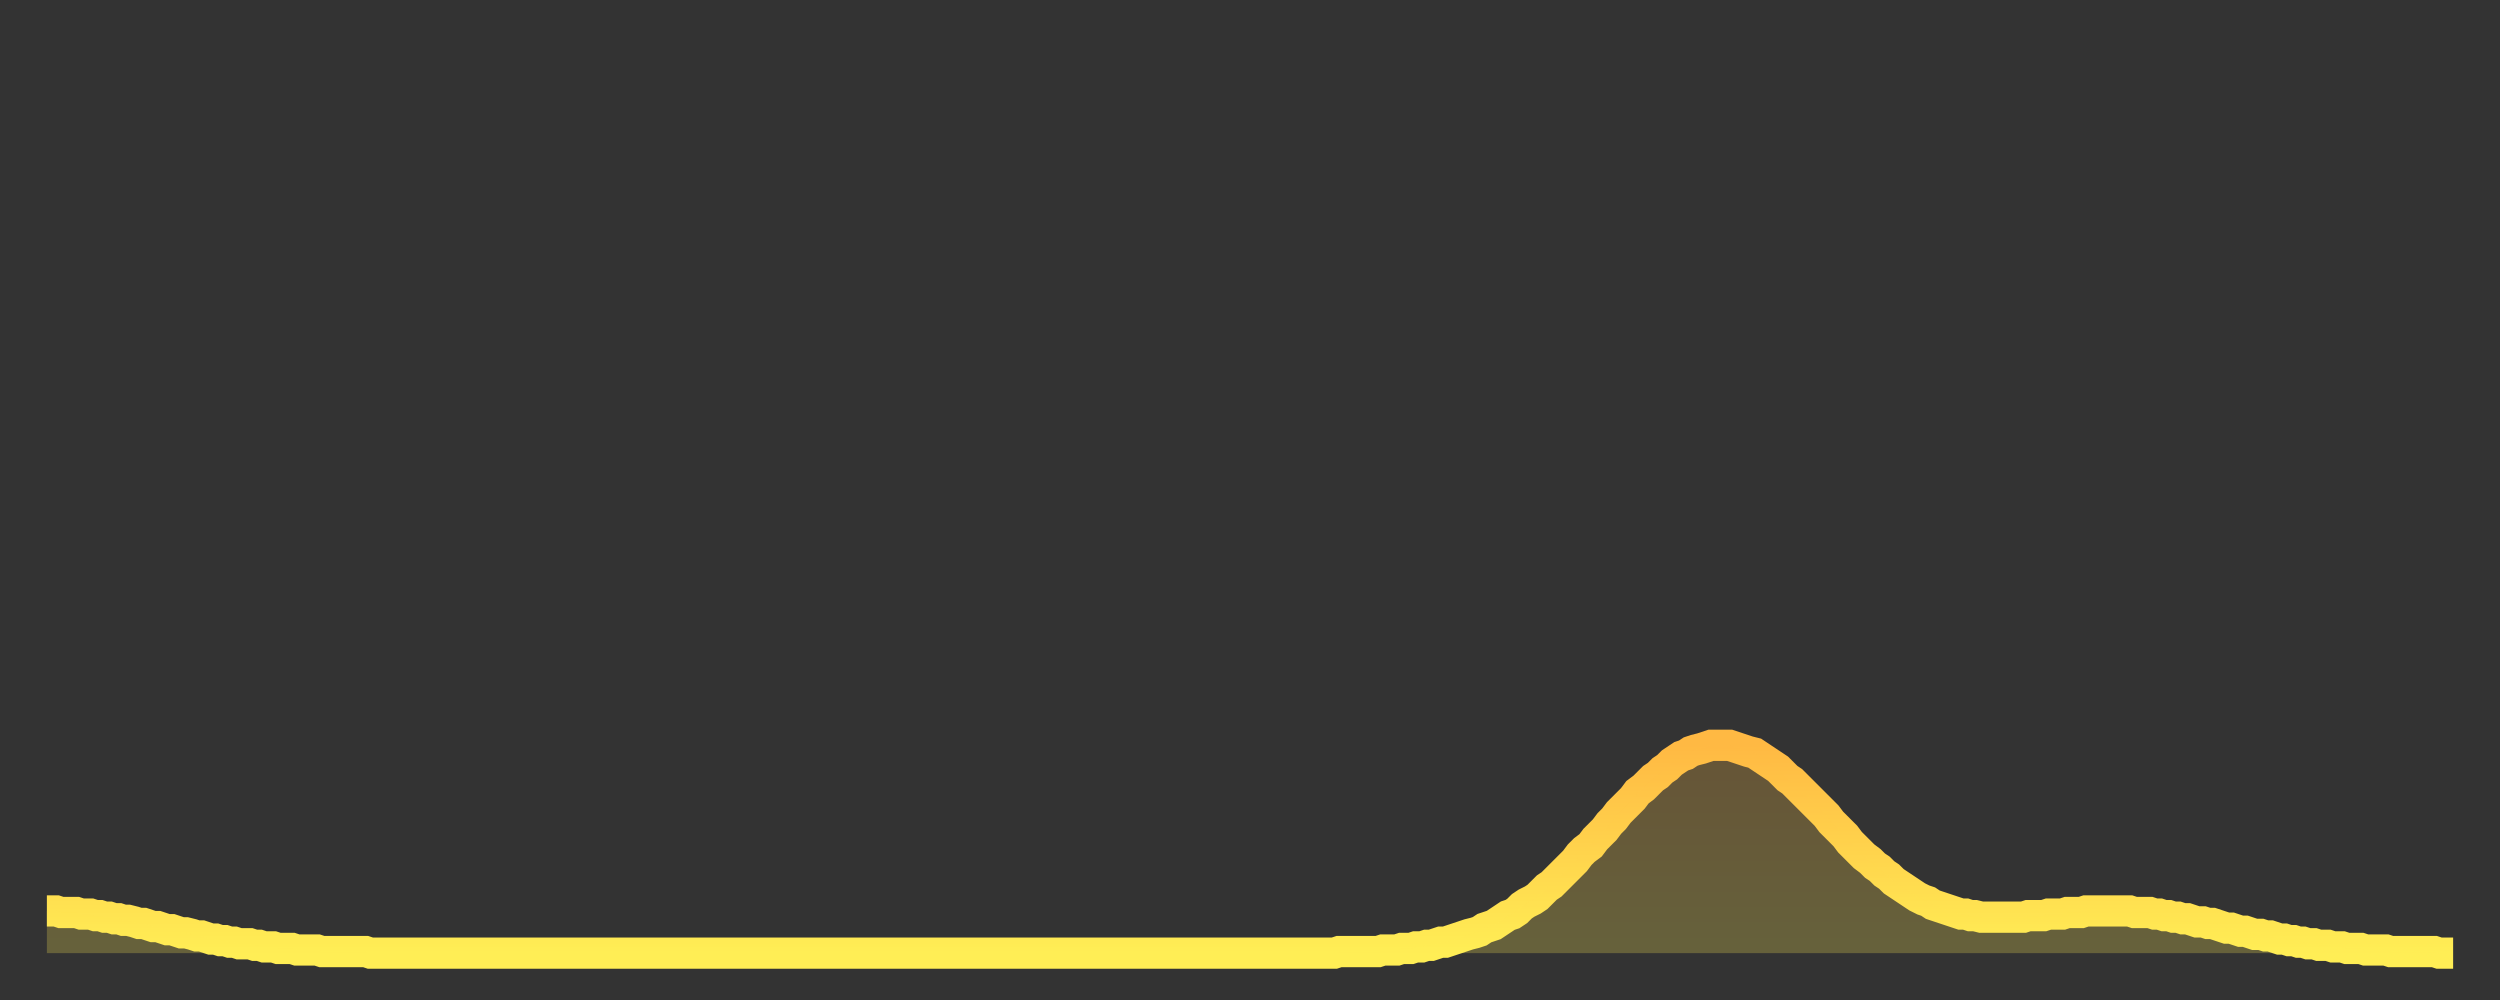
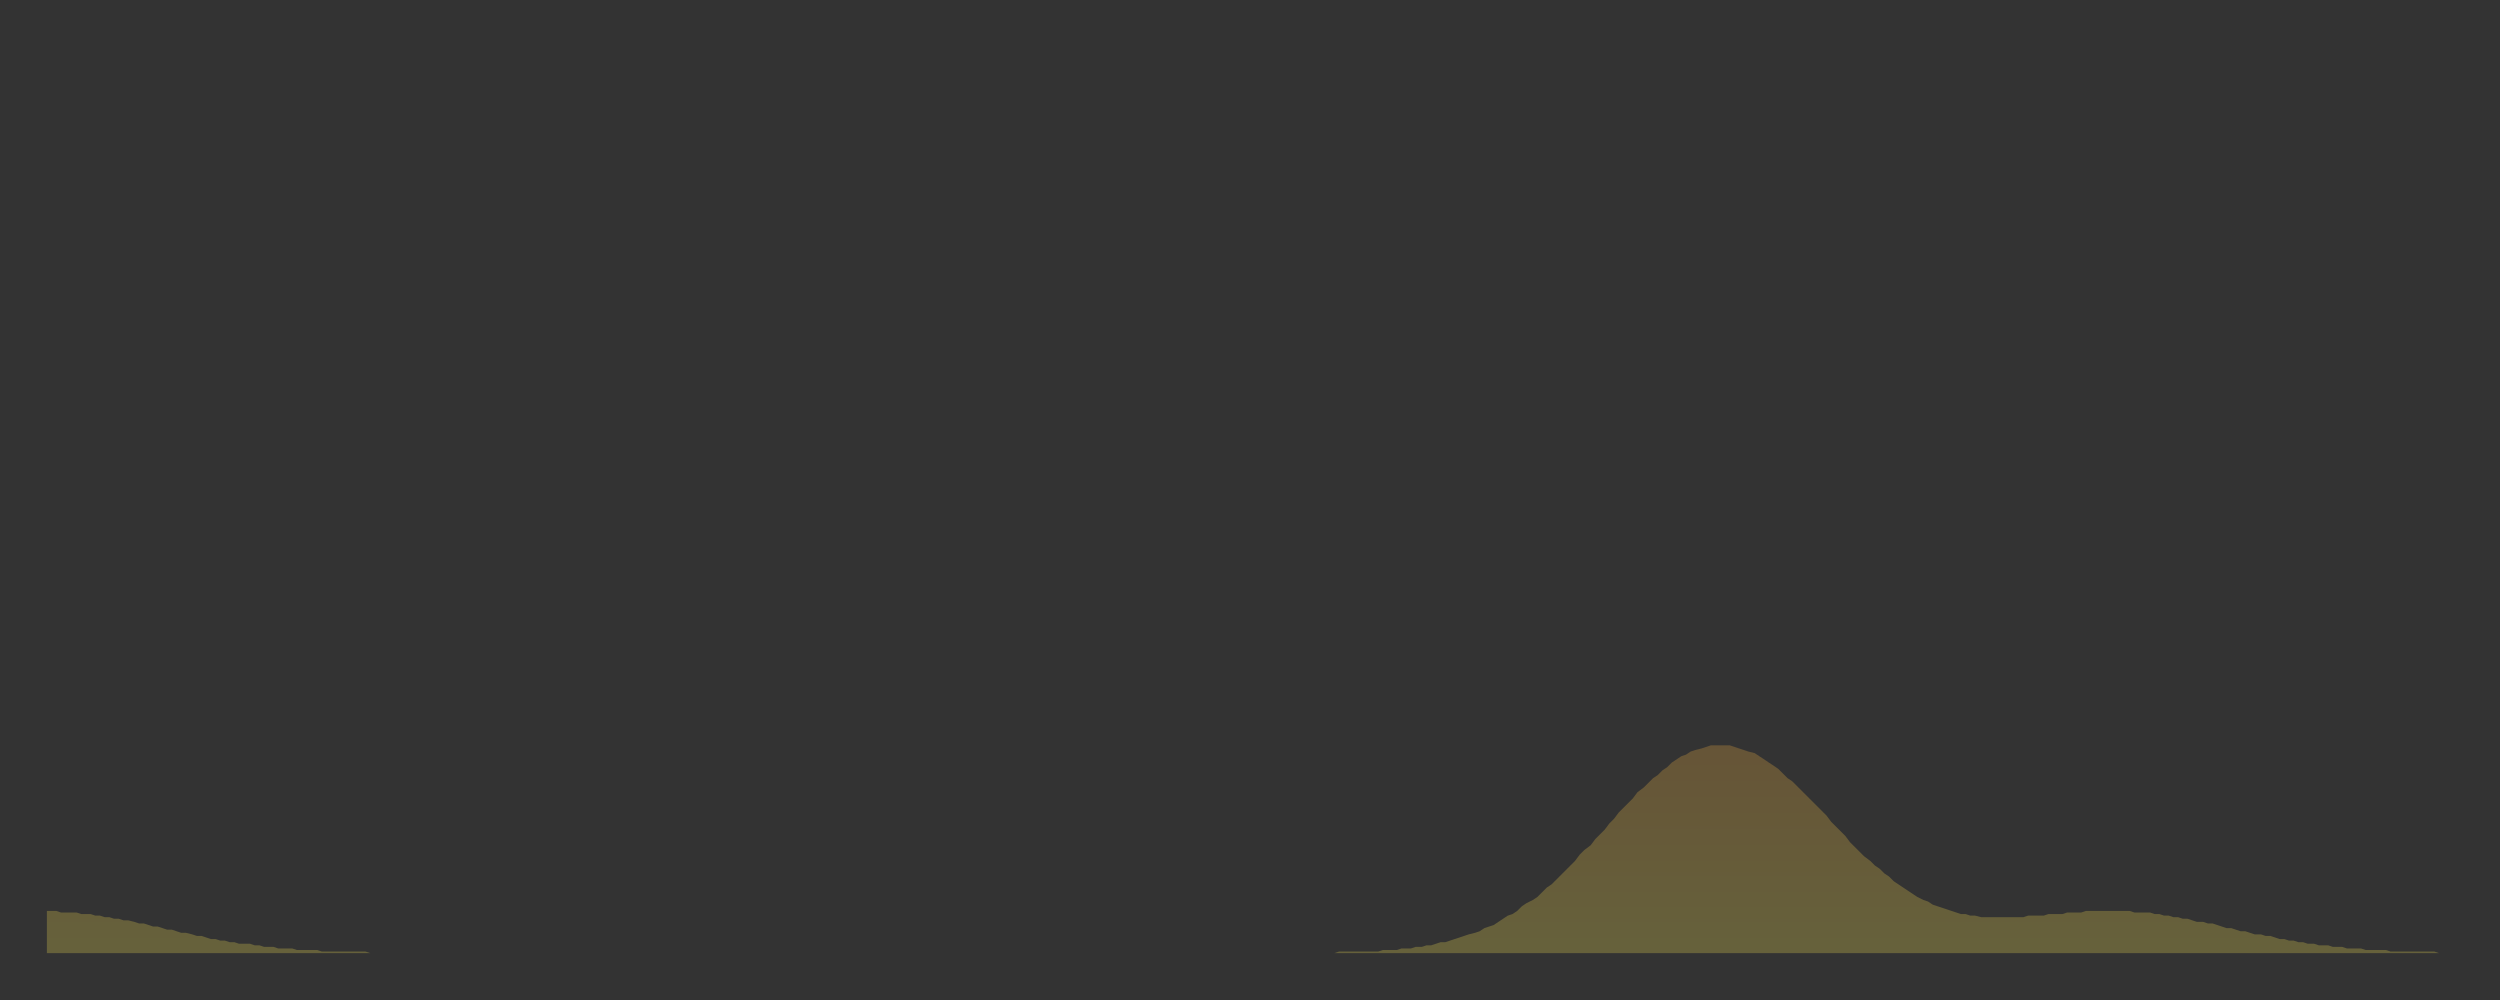
<svg xmlns="http://www.w3.org/2000/svg" baseProfile="full" height="64" version="1.1" width="160">
  <rect width="100%" height="100%" fill="#333333" stroke="none" />
  <defs>
    <linearGradient id="id61250" x1="0" x2="0" y1="0" y2="1">
      <stop offset="0%" stop-color="#ffb943" />
      <stop offset="50%" stop-color="#ffd34c" />
      <stop offset="100%" stop-color="#ffee55" />
    </linearGradient>
  </defs>
  <g transform="translate(3,3)">
    <g>
-       <path d="M 0.0 55.3 0.3 55.3 0.6 55.3 0.9 55.4 1.2 55.4 1.5 55.4 1.9 55.4 2.2 55.5 2.5 55.5 2.8 55.5 3.1 55.6 3.4 55.6 3.7 55.7 4.0 55.7 4.3 55.8 4.6 55.8 4.9 55.9 5.2 55.9 5.6 56.0 5.9 56.1 6.2 56.1 6.5 56.2 6.8 56.3 7.1 56.3 7.4 56.4 7.7 56.5 8.0 56.5 8.3 56.6 8.6 56.7 8.9 56.7 9.3 56.8 9.6 56.9 9.9 56.9 10.2 57.0 10.5 57.1 10.8 57.1 11.1 57.2 11.4 57.2 11.7 57.3 12.0 57.3 12.3 57.4 12.7 57.4 13.0 57.4 13.3 57.5 13.6 57.5 13.9 57.6 14.2 57.6 14.5 57.6 14.8 57.7 15.1 57.7 15.4 57.7 15.7 57.7 16.0 57.8 16.4 57.8 16.7 57.8 17.0 57.8 17.3 57.8 17.6 57.9 17.9 57.9 18.2 57.9 18.5 57.9 18.8 57.9 19.1 57.9 19.4 57.9 19.8 57.9 20.1 57.9 20.4 57.9 20.7 58.0 21.0 58.0 21.3 58.0 21.6 58.0 21.9 58.0 22.2 58.0 22.5 58.0 22.8 58.0 23.1 58.0 23.5 58.0 23.8 58.0 24.1 58.0 24.4 58.0 24.7 58.0 25.0 58.0 25.3 58.0 25.6 58.0 25.9 58.0 26.2 58.0 26.5 58.0 26.8 58.0 27.2 58.0 27.5 58.0 27.8 58.0 28.1 58.0 28.4 58.0 28.7 58.0 29.0 58.0 29.3 58.0 29.6 58.0 29.9 58.0 30.2 58.0 30.6 58.0 30.9 58.0 31.2 58.0 31.5 58.0 31.8 58.0 32.1 58.0 32.4 58.0 32.7 58.0 33.0 58.0 33.3 58.0 33.6 58.0 33.9 58.0 34.3 58.0 34.6 58.0 34.9 58.0 35.2 58.0 35.5 58.0 35.8 58.0 36.1 58.0 36.4 58.0 36.7 58.0 37.0 58.0 37.3 58.0 37.7 58.0 38.0 58.0 38.3 58.0 38.6 58.0 38.9 58.0 39.2 58.0 39.5 58.0 39.8 58.0 40.1 58.0 40.4 58.0 40.7 58.0 41.0 58.0 41.4 58.0 41.7 58.0 42.0 58.0 42.3 58.0 42.6 58.0 42.9 58.0 43.2 58.0 43.5 58.0 43.8 58.0 44.1 58.0 44.4 58.0 44.7 58.0 45.1 58.0 45.4 58.0 45.7 58.0 46.0 58.0 46.3 58.0 46.6 58.0 46.9 58.0 47.2 58.0 47.5 58.0 47.8 58.0 48.1 58.0 48.5 58.0 48.8 58.0 49.1 58.0 49.4 58.0 49.7 58.0 50.0 58.0 50.3 58.0 50.6 58.0 50.9 58.0 51.2 58.0 51.5 58.0 51.8 58.0 52.2 58.0 52.5 58.0 52.8 58.0 53.1 58.0 53.4 58.0 53.7 58.0 54.0 58.0 54.3 58.0 54.6 58.0 54.9 58.0 55.2 58.0 55.6 58.0 55.9 58.0 56.2 58.0 56.5 58.0 56.8 58.0 57.1 58.0 57.4 58.0 57.7 58.0 58.0 58.0 58.3 58.0 58.6 58.0 58.9 58.0 59.3 58.0 59.6 58.0 59.9 58.0 60.2 58.0 60.5 58.0 60.8 58.0 61.1 58.0 61.4 58.0 61.7 58.0 62.0 58.0 62.3 58.0 62.6 58.0 63.0 58.0 63.3 58.0 63.6 58.0 63.9 58.0 64.2 58.0 64.5 58.0 64.8 58.0 65.1 58.0 65.4 58.0 65.7 58.0 66.0 58.0 66.4 58.0 66.7 58.0 67.0 58.0 67.3 58.0 67.6 58.0 67.9 58.0 68.2 58.0 68.5 58.0 68.8 58.0 69.1 58.0 69.4 58.0 69.7 58.0 70.1 58.0 70.4 58.0 70.7 58.0 71.0 58.0 71.3 58.0 71.6 58.0 71.9 58.0 72.2 58.0 72.5 58.0 72.8 58.0 73.1 58.0 73.5 58.0 73.8 58.0 74.1 58.0 74.4 58.0 74.7 58.0 75.0 58.0 75.3 58.0 75.6 58.0 75.9 58.0 76.2 58.0 76.5 58.0 76.8 58.0 77.2 58.0 77.5 58.0 77.8 58.0 78.1 58.0 78.4 58.0 78.7 58.0 79.0 58.0 79.3 58.0 79.6 58.0 79.9 58.0 80.2 58.0 80.5 58.0 80.9 58.0 81.2 58.0 81.5 58.0 81.8 58.0 82.1 58.0 82.4 58.0 82.7 57.9 83.0 57.9 83.3 57.9 83.6 57.9 83.9 57.9 84.3 57.9 84.6 57.9 84.9 57.9 85.2 57.9 85.5 57.8 85.8 57.8 86.1 57.8 86.4 57.8 86.7 57.7 87.0 57.7 87.3 57.7 87.6 57.6 88.0 57.6 88.3 57.5 88.6 57.5 88.9 57.4 89.2 57.3 89.5 57.3 89.8 57.2 90.1 57.1 90.4 57.0 90.7 56.9 91.0 56.8 91.4 56.7 91.7 56.6 92.0 56.4 92.3 56.3 92.6 56.2 92.9 56.0 93.2 55.8 93.5 55.6 93.8 55.5 94.1 55.3 94.4 55.0 94.7 54.8 95.1 54.6 95.4 54.4 95.7 54.1 96.0 53.8 96.3 53.6 96.6 53.3 96.9 53.0 97.2 52.7 97.5 52.4 97.8 52.1 98.1 51.7 98.4 51.4 98.8 51.1 99.1 50.7 99.4 50.4 99.7 50.1 100.0 49.7 100.3 49.4 100.6 49.0 100.9 48.7 101.2 48.4 101.5 48.1 101.8 47.7 102.2 47.4 102.5 47.1 102.8 46.8 103.1 46.6 103.4 46.3 103.7 46.1 104.0 45.8 104.3 45.6 104.6 45.4 104.9 45.3 105.2 45.1 105.5 45.0 105.9 44.9 106.2 44.8 106.5 44.7 106.8 44.7 107.1 44.7 107.4 44.7 107.7 44.7 108.0 44.8 108.3 44.9 108.6 45.0 108.9 45.1 109.3 45.2 109.6 45.4 109.9 45.6 110.2 45.8 110.5 46.0 110.8 46.2 111.1 46.5 111.4 46.8 111.7 47.0 112.0 47.3 112.3 47.6 112.6 47.9 113.0 48.3 113.3 48.6 113.6 48.9 113.9 49.2 114.2 49.6 114.5 49.9 114.8 50.2 115.1 50.5 115.4 50.9 115.7 51.2 116.0 51.5 116.3 51.8 116.7 52.1 117.0 52.4 117.3 52.6 117.6 52.9 117.9 53.1 118.2 53.4 118.5 53.6 118.8 53.8 119.1 54.0 119.4 54.2 119.7 54.4 120.1 54.6 120.4 54.7 120.7 54.9 121.0 55.0 121.3 55.1 121.6 55.2 121.9 55.3 122.2 55.4 122.5 55.5 122.8 55.5 123.1 55.6 123.4 55.6 123.8 55.7 124.1 55.7 124.4 55.7 124.7 55.7 125.0 55.7 125.3 55.7 125.6 55.7 125.9 55.7 126.2 55.7 126.5 55.7 126.8 55.6 127.2 55.6 127.5 55.6 127.8 55.6 128.1 55.5 128.4 55.5 128.7 55.5 129.0 55.5 129.3 55.4 129.6 55.4 129.9 55.4 130.2 55.4 130.5 55.3 130.9 55.3 131.2 55.3 131.5 55.3 131.8 55.3 132.1 55.3 132.4 55.3 132.7 55.3 133.0 55.3 133.3 55.3 133.6 55.4 133.9 55.4 134.2 55.4 134.6 55.4 134.9 55.5 135.2 55.5 135.5 55.6 135.8 55.6 136.1 55.7 136.4 55.7 136.7 55.8 137.0 55.8 137.3 55.9 137.6 56.0 138.0 56.0 138.3 56.1 138.6 56.1 138.9 56.2 139.2 56.3 139.5 56.4 139.8 56.4 140.1 56.5 140.4 56.6 140.7 56.6 141.0 56.7 141.3 56.8 141.7 56.8 142.0 56.9 142.3 56.9 142.6 57.0 142.9 57.1 143.2 57.1 143.5 57.2 143.8 57.2 144.1 57.3 144.4 57.3 144.7 57.4 145.1 57.4 145.4 57.5 145.7 57.5 146.0 57.5 146.3 57.6 146.6 57.6 146.9 57.6 147.2 57.7 147.5 57.7 147.8 57.7 148.1 57.7 148.4 57.8 148.8 57.8 149.1 57.8 149.4 57.8 149.7 57.8 150.0 57.9 150.3 57.9 150.6 57.9 150.9 57.9 151.2 57.9 151.5 57.9 151.8 57.9 152.1 57.9 152.5 57.9 152.8 57.9 153.1 58.0 153.4 58.0 153.7 58.0 154.0 58.0" fill="none" id="graph-curve" opacity="1" stroke="url(#id61250)" stroke-width="2" />
      <path d="M 0 58 L 0.0 55.3 0.3 55.3 0.6 55.3 0.9 55.4 1.2 55.4 1.5 55.4 1.9 55.4 2.2 55.5 2.5 55.5 2.8 55.5 3.1 55.6 3.4 55.6 3.7 55.7 4.0 55.7 4.3 55.8 4.6 55.8 4.9 55.9 5.2 55.9 5.6 56.0 5.9 56.1 6.2 56.1 6.5 56.2 6.8 56.3 7.1 56.3 7.4 56.4 7.7 56.5 8.0 56.5 8.3 56.6 8.6 56.7 8.9 56.7 9.3 56.8 9.6 56.9 9.9 56.9 10.2 57.0 10.5 57.1 10.8 57.1 11.1 57.2 11.4 57.2 11.7 57.3 12.0 57.3 12.3 57.4 12.7 57.4 13.0 57.4 13.3 57.5 13.6 57.5 13.9 57.6 14.2 57.6 14.5 57.6 14.8 57.7 15.1 57.7 15.4 57.7 15.7 57.7 16.0 57.8 16.4 57.8 16.7 57.8 17.0 57.8 17.3 57.8 17.6 57.9 17.9 57.9 18.2 57.9 18.5 57.9 18.8 57.9 19.1 57.9 19.4 57.9 19.8 57.9 20.1 57.9 20.4 57.9 20.7 58.0 21.0 58.0 21.3 58.0 21.6 58.0 21.9 58.0 22.2 58.0 22.5 58.0 22.8 58.0 23.1 58.0 23.5 58.0 23.8 58.0 24.1 58.0 24.4 58.0 24.7 58.0 25.0 58.0 25.3 58.0 25.6 58.0 25.9 58.0 26.2 58.0 26.5 58.0 26.8 58.0 27.2 58.0 27.5 58.0 27.8 58.0 28.1 58.0 28.4 58.0 28.7 58.0 29.0 58.0 29.3 58.0 29.6 58.0 29.9 58.0 30.2 58.0 30.6 58.0 30.9 58.0 31.2 58.0 31.5 58.0 31.8 58.0 32.1 58.0 32.4 58.0 32.7 58.0 33.0 58.0 33.3 58.0 33.6 58.0 33.9 58.0 34.3 58.0 34.6 58.0 34.9 58.0 35.2 58.0 35.5 58.0 35.8 58.0 36.1 58.0 36.4 58.0 36.7 58.0 37.0 58.0 37.3 58.0 37.7 58.0 38.0 58.0 38.3 58.0 38.6 58.0 38.9 58.0 39.2 58.0 39.5 58.0 39.8 58.0 40.1 58.0 40.4 58.0 40.7 58.0 41.0 58.0 41.4 58.0 41.7 58.0 42.0 58.0 42.3 58.0 42.6 58.0 42.9 58.0 43.2 58.0 43.5 58.0 43.8 58.0 44.1 58.0 44.4 58.0 44.7 58.0 45.1 58.0 45.4 58.0 45.7 58.0 46.0 58.0 46.3 58.0 46.6 58.0 46.9 58.0 47.2 58.0 47.5 58.0 47.8 58.0 48.1 58.0 48.5 58.0 48.8 58.0 49.1 58.0 49.4 58.0 49.7 58.0 50.0 58.0 50.3 58.0 50.6 58.0 50.9 58.0 51.2 58.0 51.5 58.0 51.8 58.0 52.2 58.0 52.5 58.0 52.8 58.0 53.1 58.0 53.4 58.0 53.7 58.0 54.0 58.0 54.3 58.0 54.6 58.0 54.9 58.0 55.2 58.0 55.6 58.0 55.9 58.0 56.2 58.0 56.5 58.0 56.8 58.0 57.1 58.0 57.4 58.0 57.7 58.0 58.0 58.0 58.3 58.0 58.6 58.0 58.9 58.0 59.3 58.0 59.6 58.0 59.9 58.0 60.2 58.0 60.5 58.0 60.8 58.0 61.1 58.0 61.4 58.0 61.7 58.0 62.0 58.0 62.3 58.0 62.6 58.0 63.0 58.0 63.3 58.0 63.6 58.0 63.9 58.0 64.2 58.0 64.5 58.0 64.8 58.0 65.1 58.0 65.4 58.0 65.7 58.0 66.0 58.0 66.4 58.0 66.7 58.0 67.0 58.0 67.3 58.0 67.6 58.0 67.9 58.0 68.2 58.0 68.5 58.0 68.8 58.0 69.1 58.0 69.4 58.0 69.7 58.0 70.1 58.0 70.4 58.0 70.7 58.0 71.0 58.0 71.3 58.0 71.6 58.0 71.9 58.0 72.2 58.0 72.5 58.0 72.8 58.0 73.1 58.0 73.5 58.0 73.8 58.0 74.1 58.0 74.4 58.0 74.7 58.0 75.0 58.0 75.3 58.0 75.6 58.0 75.9 58.0 76.2 58.0 76.5 58.0 76.8 58.0 77.2 58.0 77.5 58.0 77.8 58.0 78.1 58.0 78.4 58.0 78.7 58.0 79.0 58.0 79.3 58.0 79.6 58.0 79.9 58.0 80.2 58.0 80.5 58.0 80.9 58.0 81.2 58.0 81.5 58.0 81.8 58.0 82.1 58.0 82.4 58.0 82.7 57.9 83.0 57.9 83.3 57.9 83.6 57.9 83.9 57.9 84.3 57.9 84.6 57.9 84.9 57.9 85.2 57.9 85.5 57.8 85.8 57.8 86.1 57.8 86.4 57.8 86.7 57.7 87.0 57.7 87.3 57.7 87.6 57.6 88.0 57.6 88.3 57.5 88.6 57.5 88.9 57.4 89.2 57.3 89.5 57.3 89.8 57.2 90.1 57.1 90.4 57.0 90.7 56.9 91.0 56.8 91.4 56.7 91.7 56.6 92.0 56.4 92.3 56.3 92.6 56.2 92.9 56.0 93.2 55.8 93.5 55.6 93.8 55.5 94.1 55.3 94.4 55.0 94.7 54.8 95.1 54.6 95.4 54.4 95.7 54.1 96.0 53.8 96.3 53.6 96.6 53.3 96.9 53.0 97.2 52.7 97.5 52.4 97.8 52.1 98.1 51.7 98.4 51.4 98.8 51.1 99.1 50.7 99.4 50.4 99.7 50.1 100.0 49.7 100.3 49.4 100.6 49.0 100.9 48.7 101.2 48.4 101.5 48.1 101.8 47.7 102.2 47.4 102.5 47.1 102.8 46.8 103.1 46.6 103.4 46.3 103.7 46.1 104.0 45.8 104.3 45.6 104.6 45.4 104.9 45.3 105.2 45.1 105.5 45.0 105.9 44.9 106.2 44.8 106.5 44.7 106.8 44.7 107.1 44.7 107.4 44.7 107.7 44.7 108.0 44.8 108.3 44.9 108.6 45.0 108.9 45.1 109.3 45.2 109.6 45.4 109.9 45.6 110.2 45.8 110.5 46.0 110.8 46.2 111.1 46.5 111.4 46.8 111.7 47.0 112.0 47.3 112.3 47.6 112.6 47.9 113.0 48.3 113.3 48.6 113.6 48.9 113.9 49.2 114.2 49.6 114.5 49.9 114.8 50.2 115.1 50.5 115.4 50.9 115.7 51.2 116.0 51.5 116.3 51.8 116.7 52.1 117.0 52.4 117.3 52.6 117.6 52.9 117.9 53.1 118.2 53.4 118.5 53.6 118.8 53.8 119.1 54.0 119.4 54.2 119.7 54.4 120.1 54.6 120.4 54.7 120.7 54.9 121.0 55.0 121.3 55.1 121.6 55.2 121.9 55.3 122.2 55.4 122.5 55.5 122.8 55.5 123.1 55.6 123.4 55.6 123.8 55.7 124.1 55.7 124.4 55.7 124.7 55.7 125.0 55.7 125.3 55.7 125.6 55.7 125.9 55.7 126.2 55.7 126.5 55.7 126.8 55.6 127.2 55.6 127.5 55.6 127.8 55.6 128.1 55.5 128.4 55.5 128.7 55.5 129.0 55.5 129.3 55.4 129.6 55.4 129.9 55.4 130.2 55.4 130.5 55.3 130.9 55.3 131.2 55.3 131.5 55.3 131.8 55.3 132.1 55.3 132.4 55.3 132.7 55.3 133.0 55.3 133.3 55.3 133.6 55.4 133.9 55.4 134.2 55.4 134.6 55.4 134.9 55.5 135.2 55.5 135.5 55.6 135.8 55.6 136.1 55.7 136.4 55.7 136.7 55.8 137.0 55.8 137.3 55.9 137.6 56.0 138.0 56.0 138.3 56.1 138.6 56.1 138.9 56.2 139.2 56.3 139.5 56.4 139.8 56.4 140.1 56.5 140.4 56.6 140.7 56.6 141.0 56.7 141.3 56.8 141.7 56.8 142.0 56.9 142.3 56.9 142.6 57.0 142.9 57.1 143.2 57.1 143.5 57.2 143.8 57.2 144.1 57.3 144.4 57.3 144.7 57.4 145.1 57.4 145.4 57.5 145.7 57.5 146.0 57.5 146.3 57.6 146.6 57.6 146.9 57.6 147.2 57.7 147.5 57.7 147.8 57.7 148.1 57.7 148.4 57.8 148.8 57.8 149.1 57.8 149.4 57.8 149.7 57.8 150.0 57.9 150.3 57.9 150.6 57.9 150.9 57.9 151.2 57.9 151.5 57.9 151.8 57.9 152.1 57.9 152.5 57.9 152.8 57.9 153.1 58.0 153.4 58.0 153.7 58.0 154.0 58.0 154 58" fill="url(#id61250)" fill-opacity=".25" id="graph-shadow" />
    </g>
  </g>
</svg>